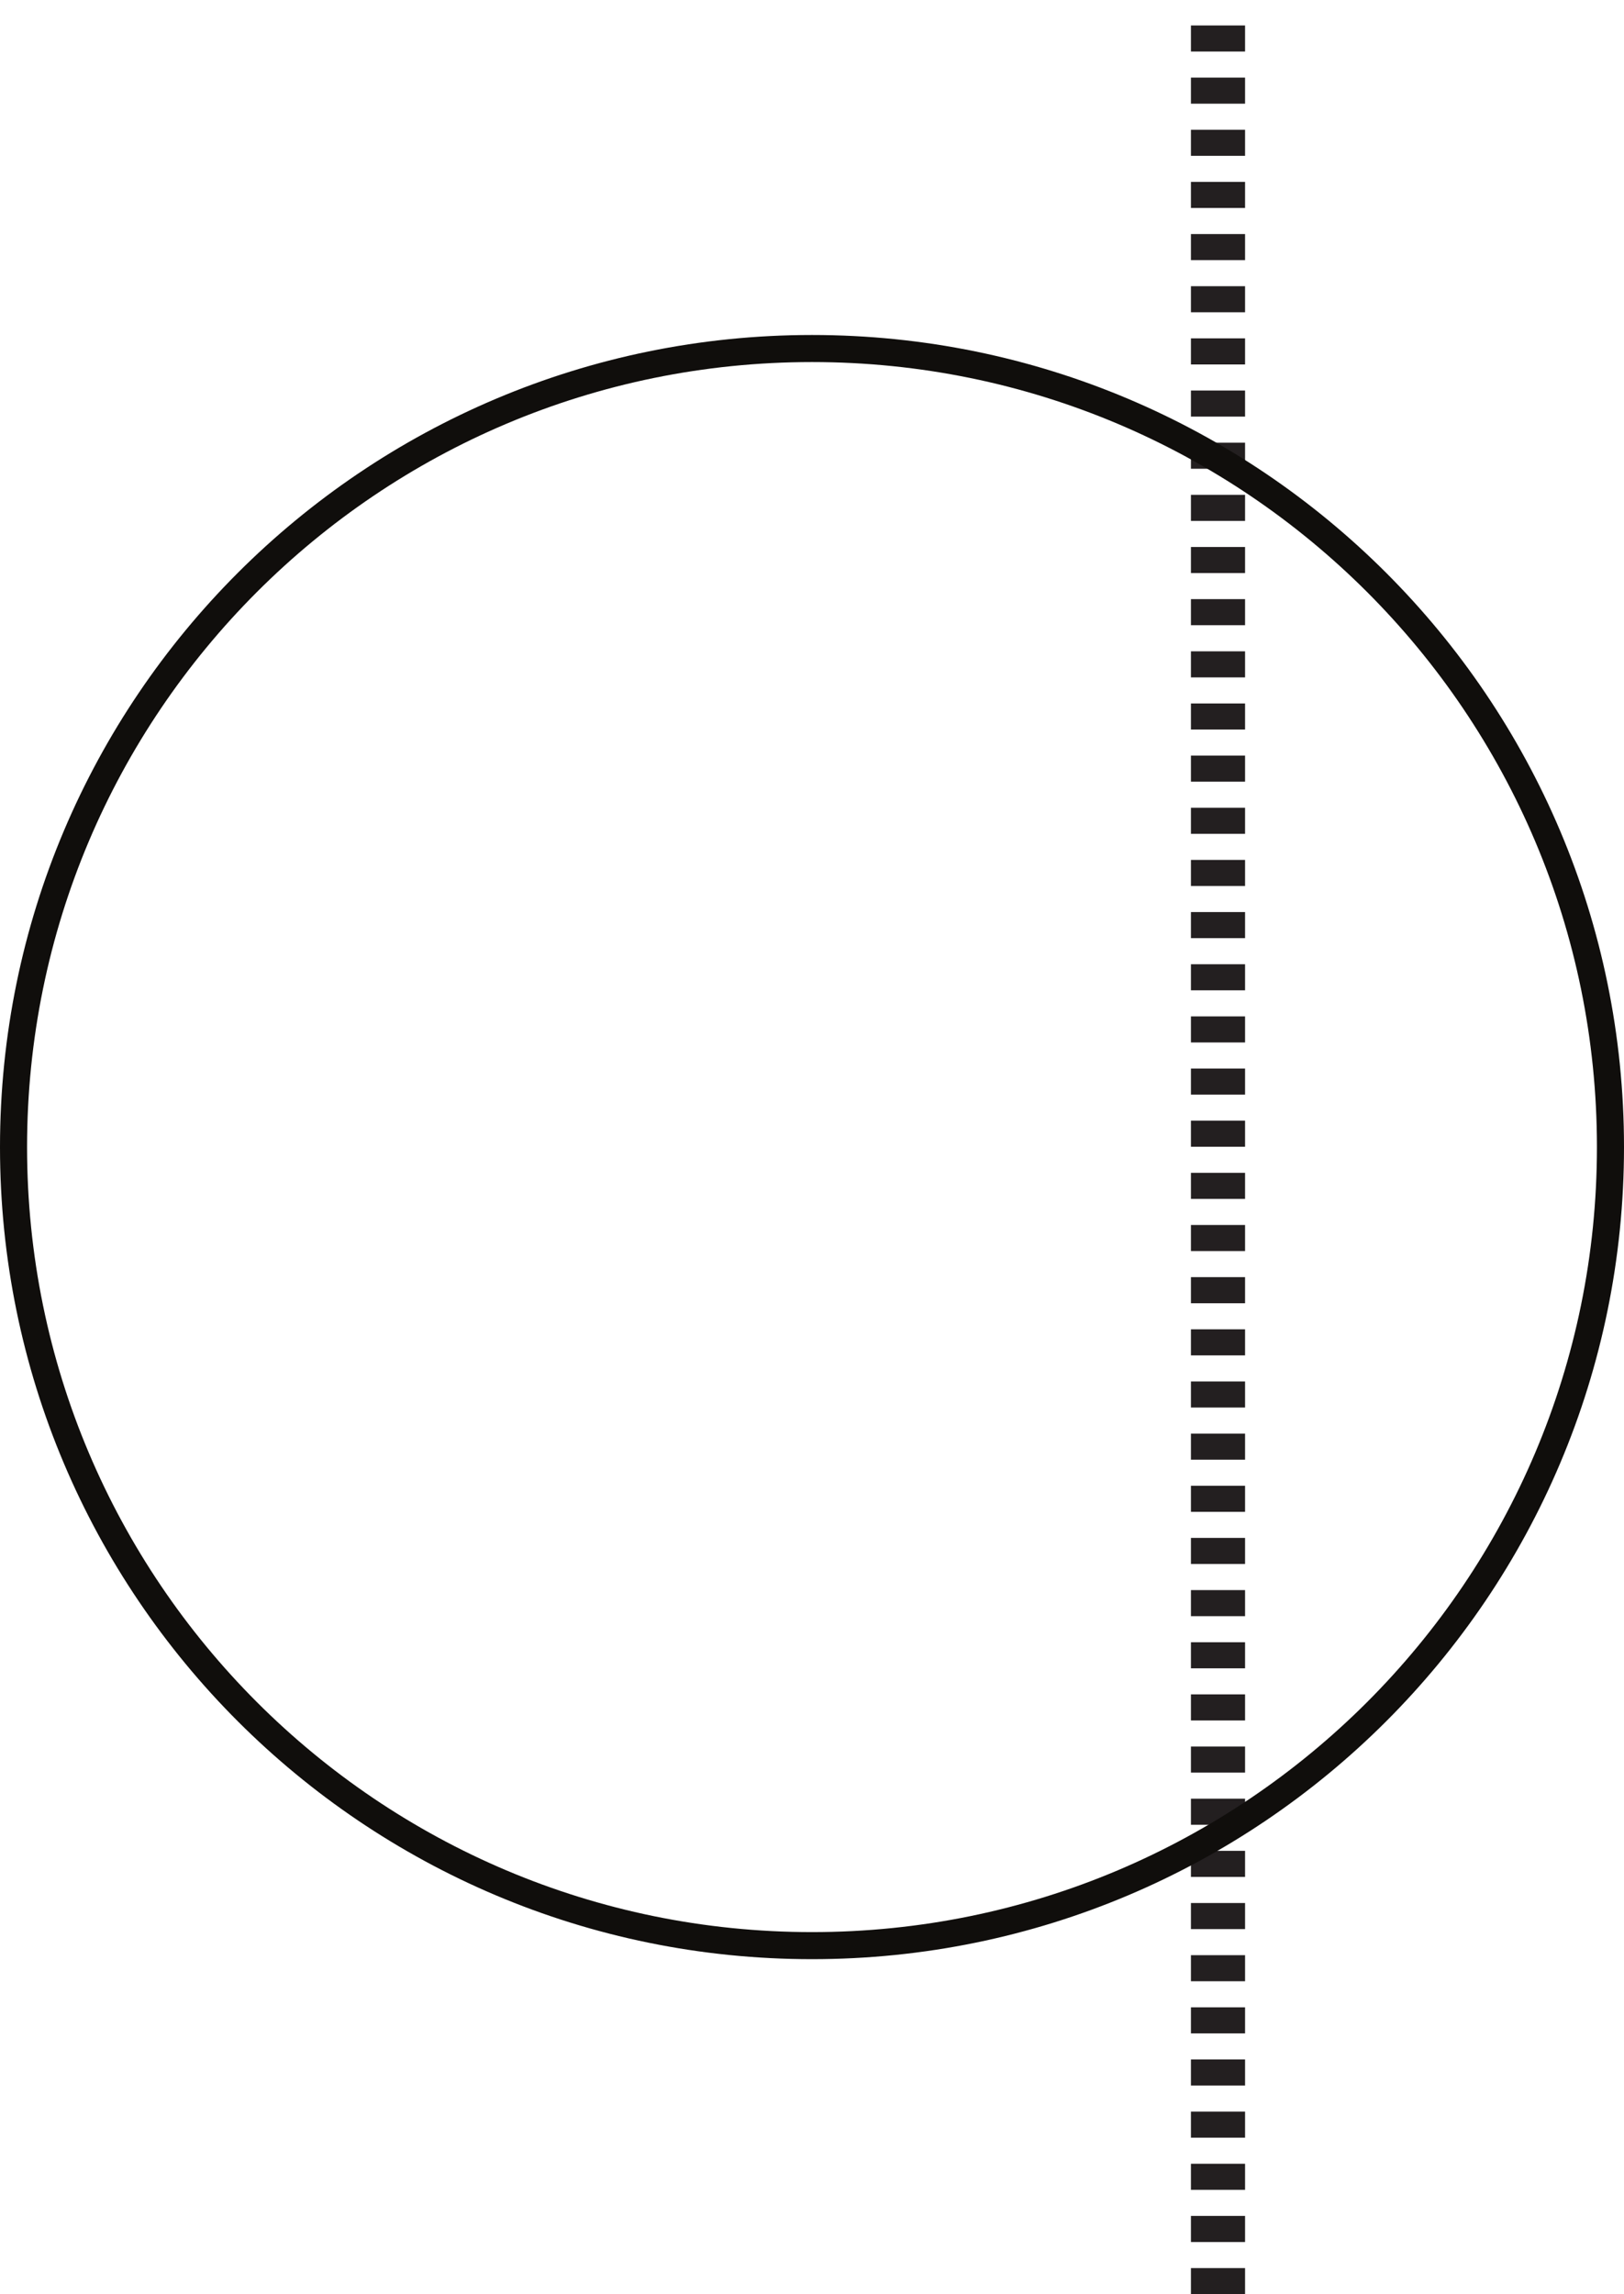
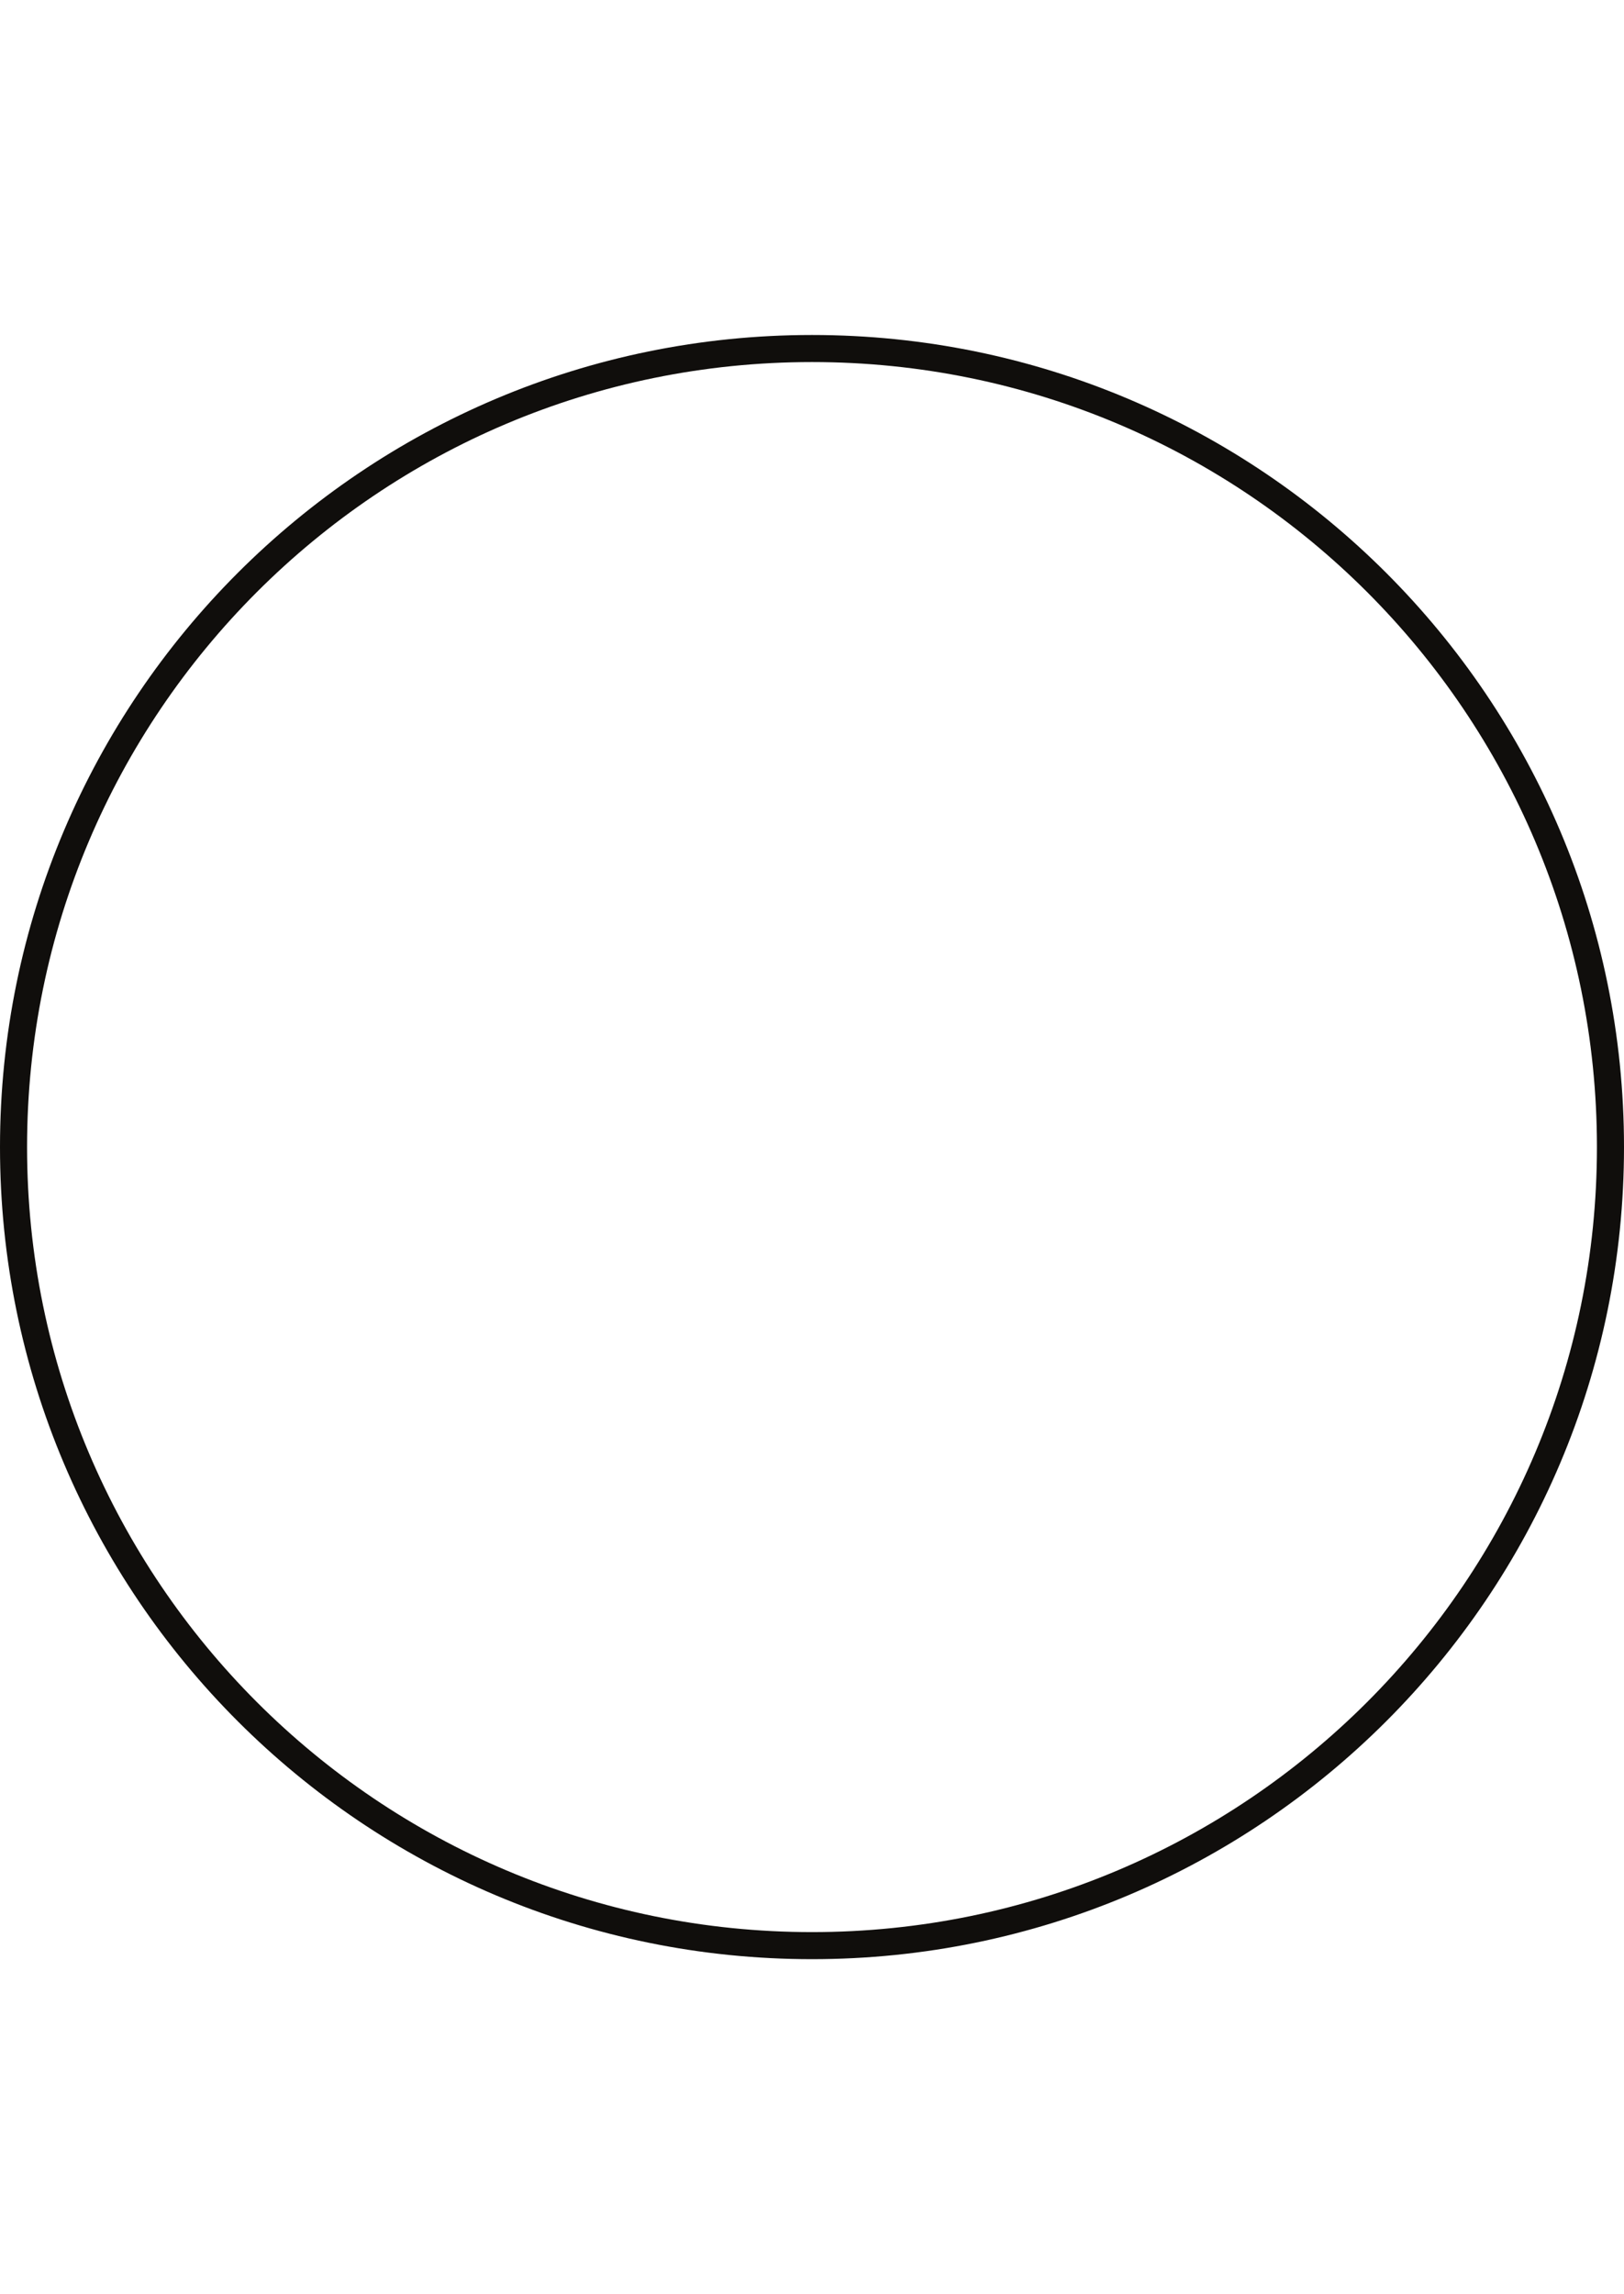
<svg xmlns="http://www.w3.org/2000/svg" width="180pt" height="254.25pt" viewBox="0 0 180 254.25" version="1.1">
  <defs>
    <clipPath id="clip1">
-       <path d="M 132 0 L 138 0 L 138 254.25 L 132 254.25 Z M 132 0 " />
-     </clipPath>
+       </clipPath>
  </defs>
  <g id="surface1">
    <g clip-path="url(#clip1)" clip-rule="nonzero">
      <path style="fill:none;stroke-width:6;stroke-linecap:butt;stroke-linejoin:miter;stroke:rgb(13.73%,12.16%,12.549%);stroke-opacity:1;stroke-dasharray:2.89,2.89;stroke-miterlimit:10;" d="M 0 0 L 0 254.25 " transform="matrix(1,0,0,-1,135,254.25)" />
    </g>
-     <path style="fill:none;stroke-width:3;stroke-linecap:round;stroke-linejoin:miter;stroke:rgb(6.279%,5.742%,5.058%);stroke-opacity:1;stroke-miterlimit:4;" d="M 0 0 C 0 -48.879 -39.621 -88.5 -88.5 -88.5 C -137.379 -88.5 -177 -48.879 -177 0 C -177 48.879 -137.379 88.5 -88.5 88.5 C -39.621 88.5 0 48.879 0 0 Z M 0 0 " transform="matrix(1,0,0,-1,178.5,127.125)" />
+     <path style="fill:none;stroke-width:3;stroke-linecap:round;stroke-linejoin:miter;stroke:rgb(6.279%,5.742%,5.058%);stroke-opacity:1;stroke-miterlimit:4;" d="M 0 0 C 0 -48.879 -39.621 -88.5 -88.5 -88.5 C -137.379 -88.5 -177 -48.879 -177 0 C -177 48.879 -137.379 88.5 -88.5 88.5 C -39.621 88.5 0 48.879 0 0 M 0 0 " transform="matrix(1,0,0,-1,178.5,127.125)" />
  </g>
</svg>